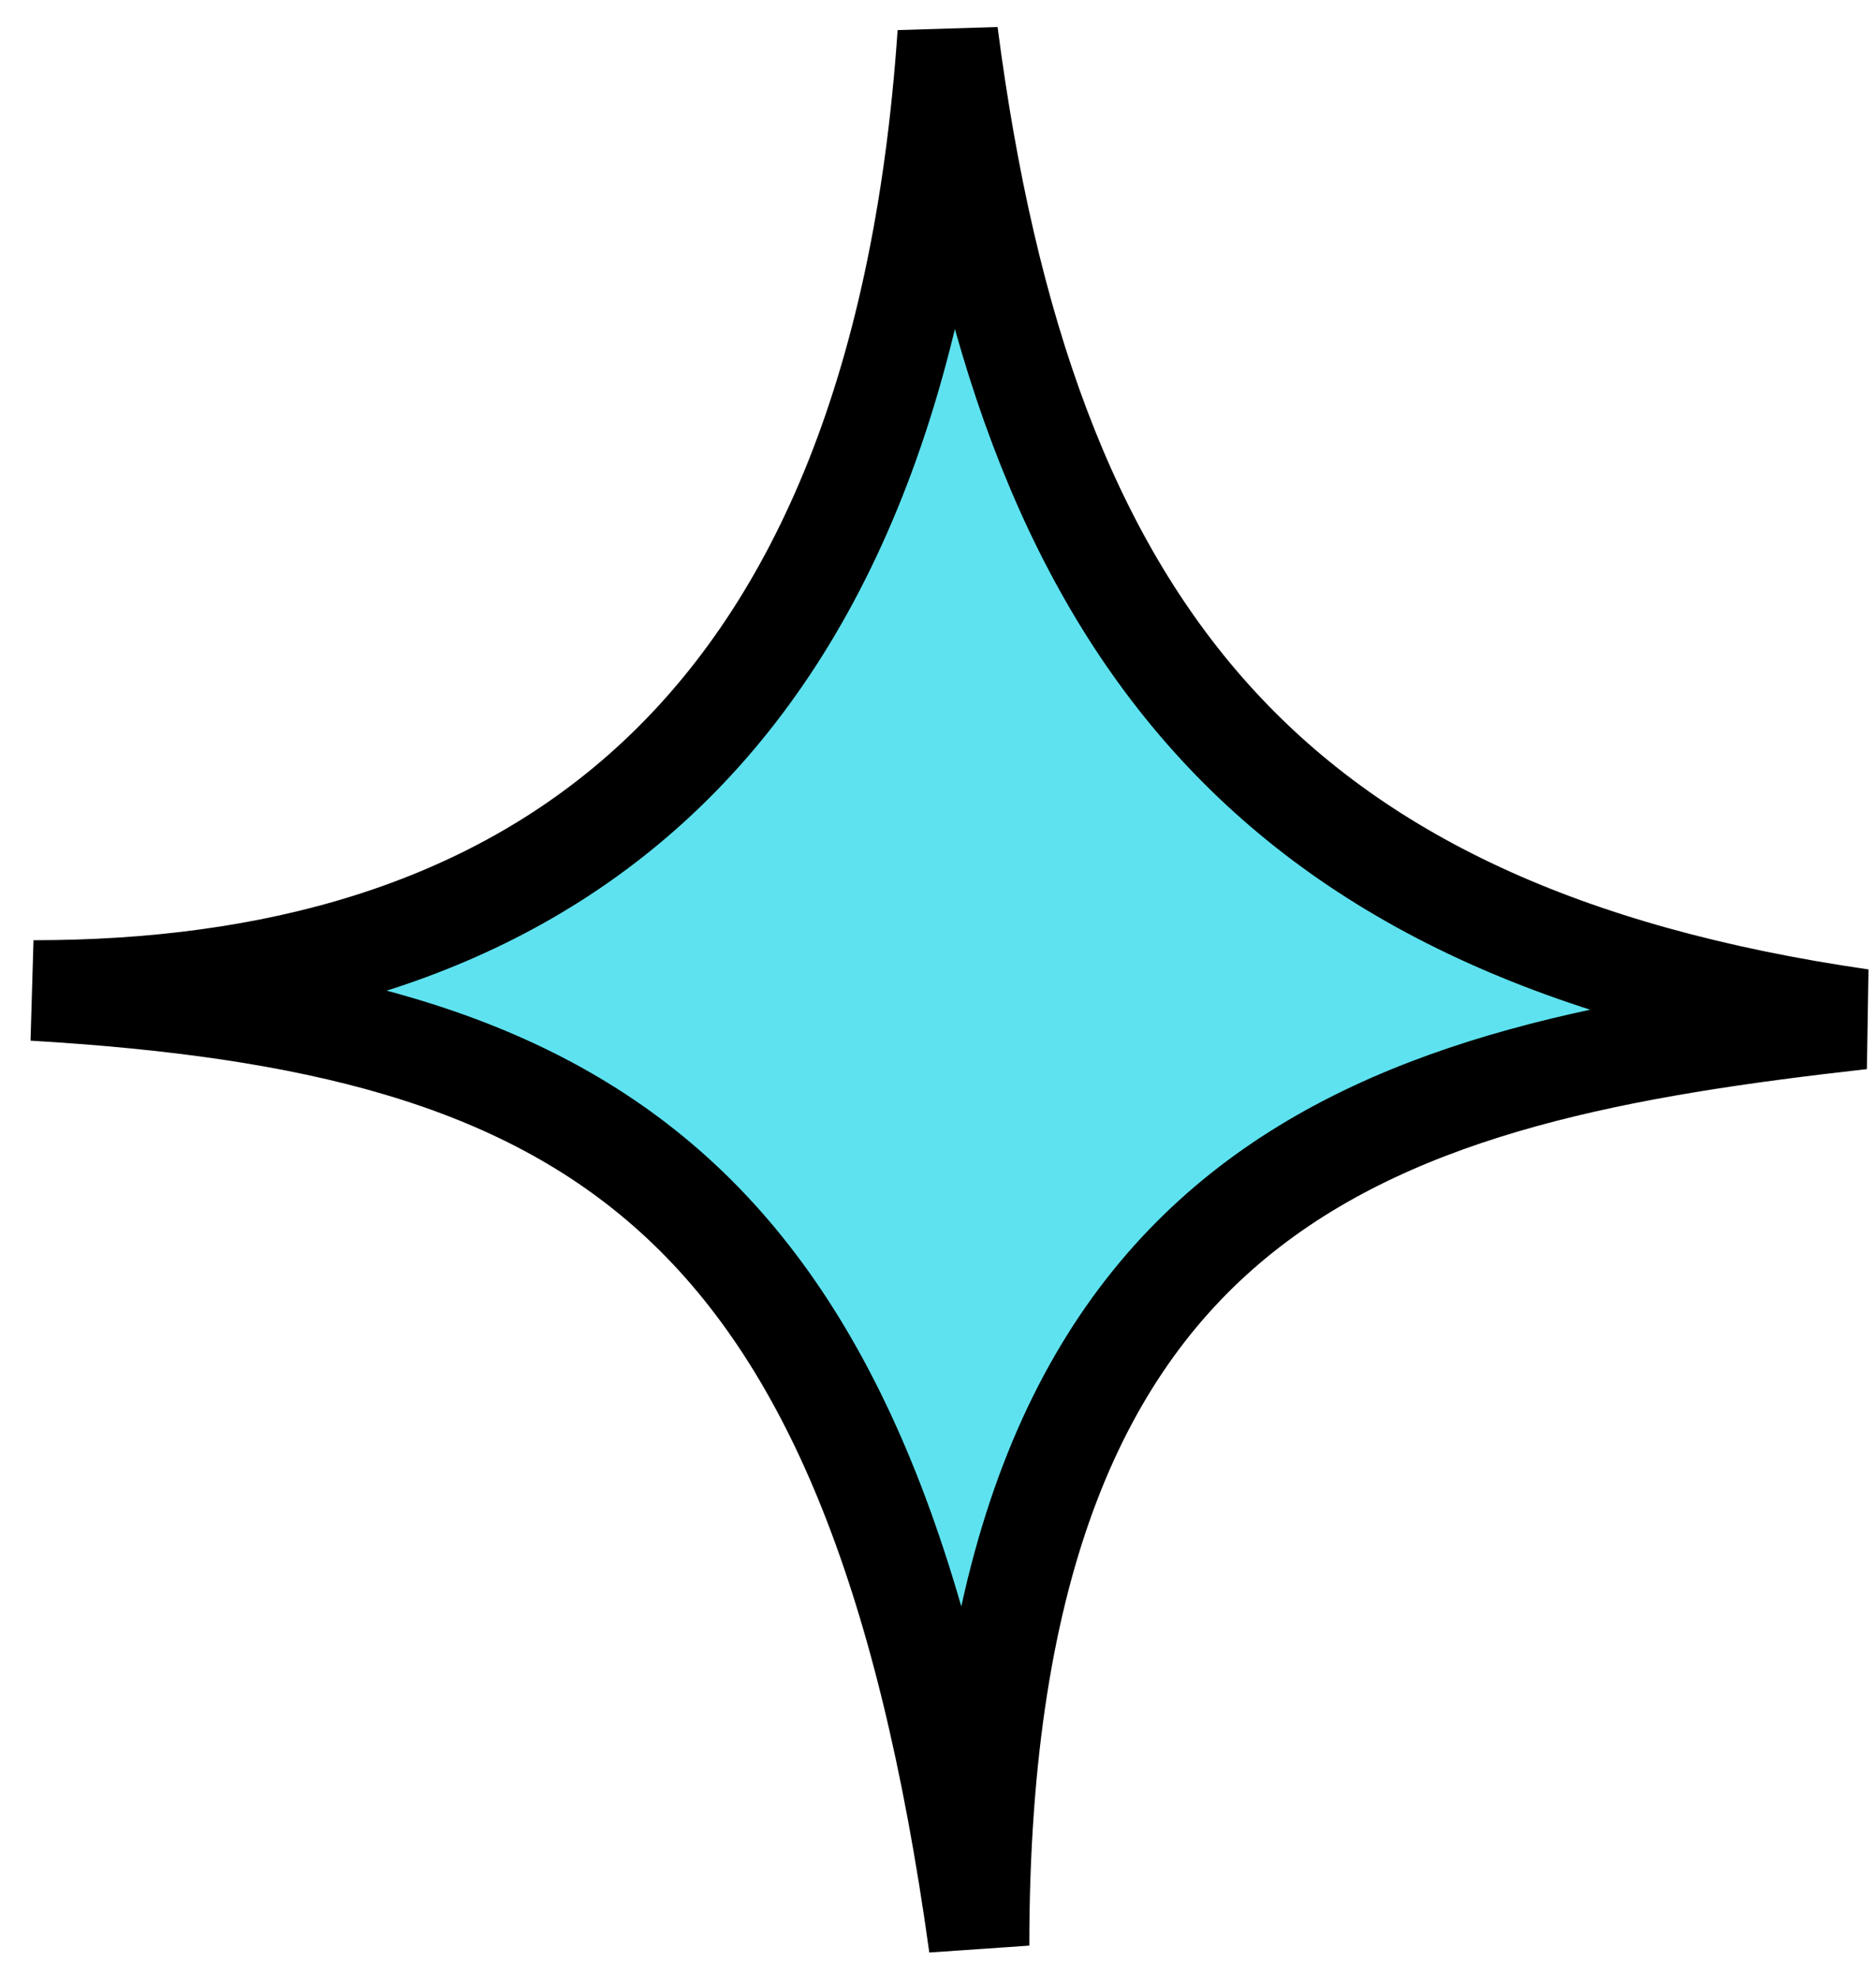
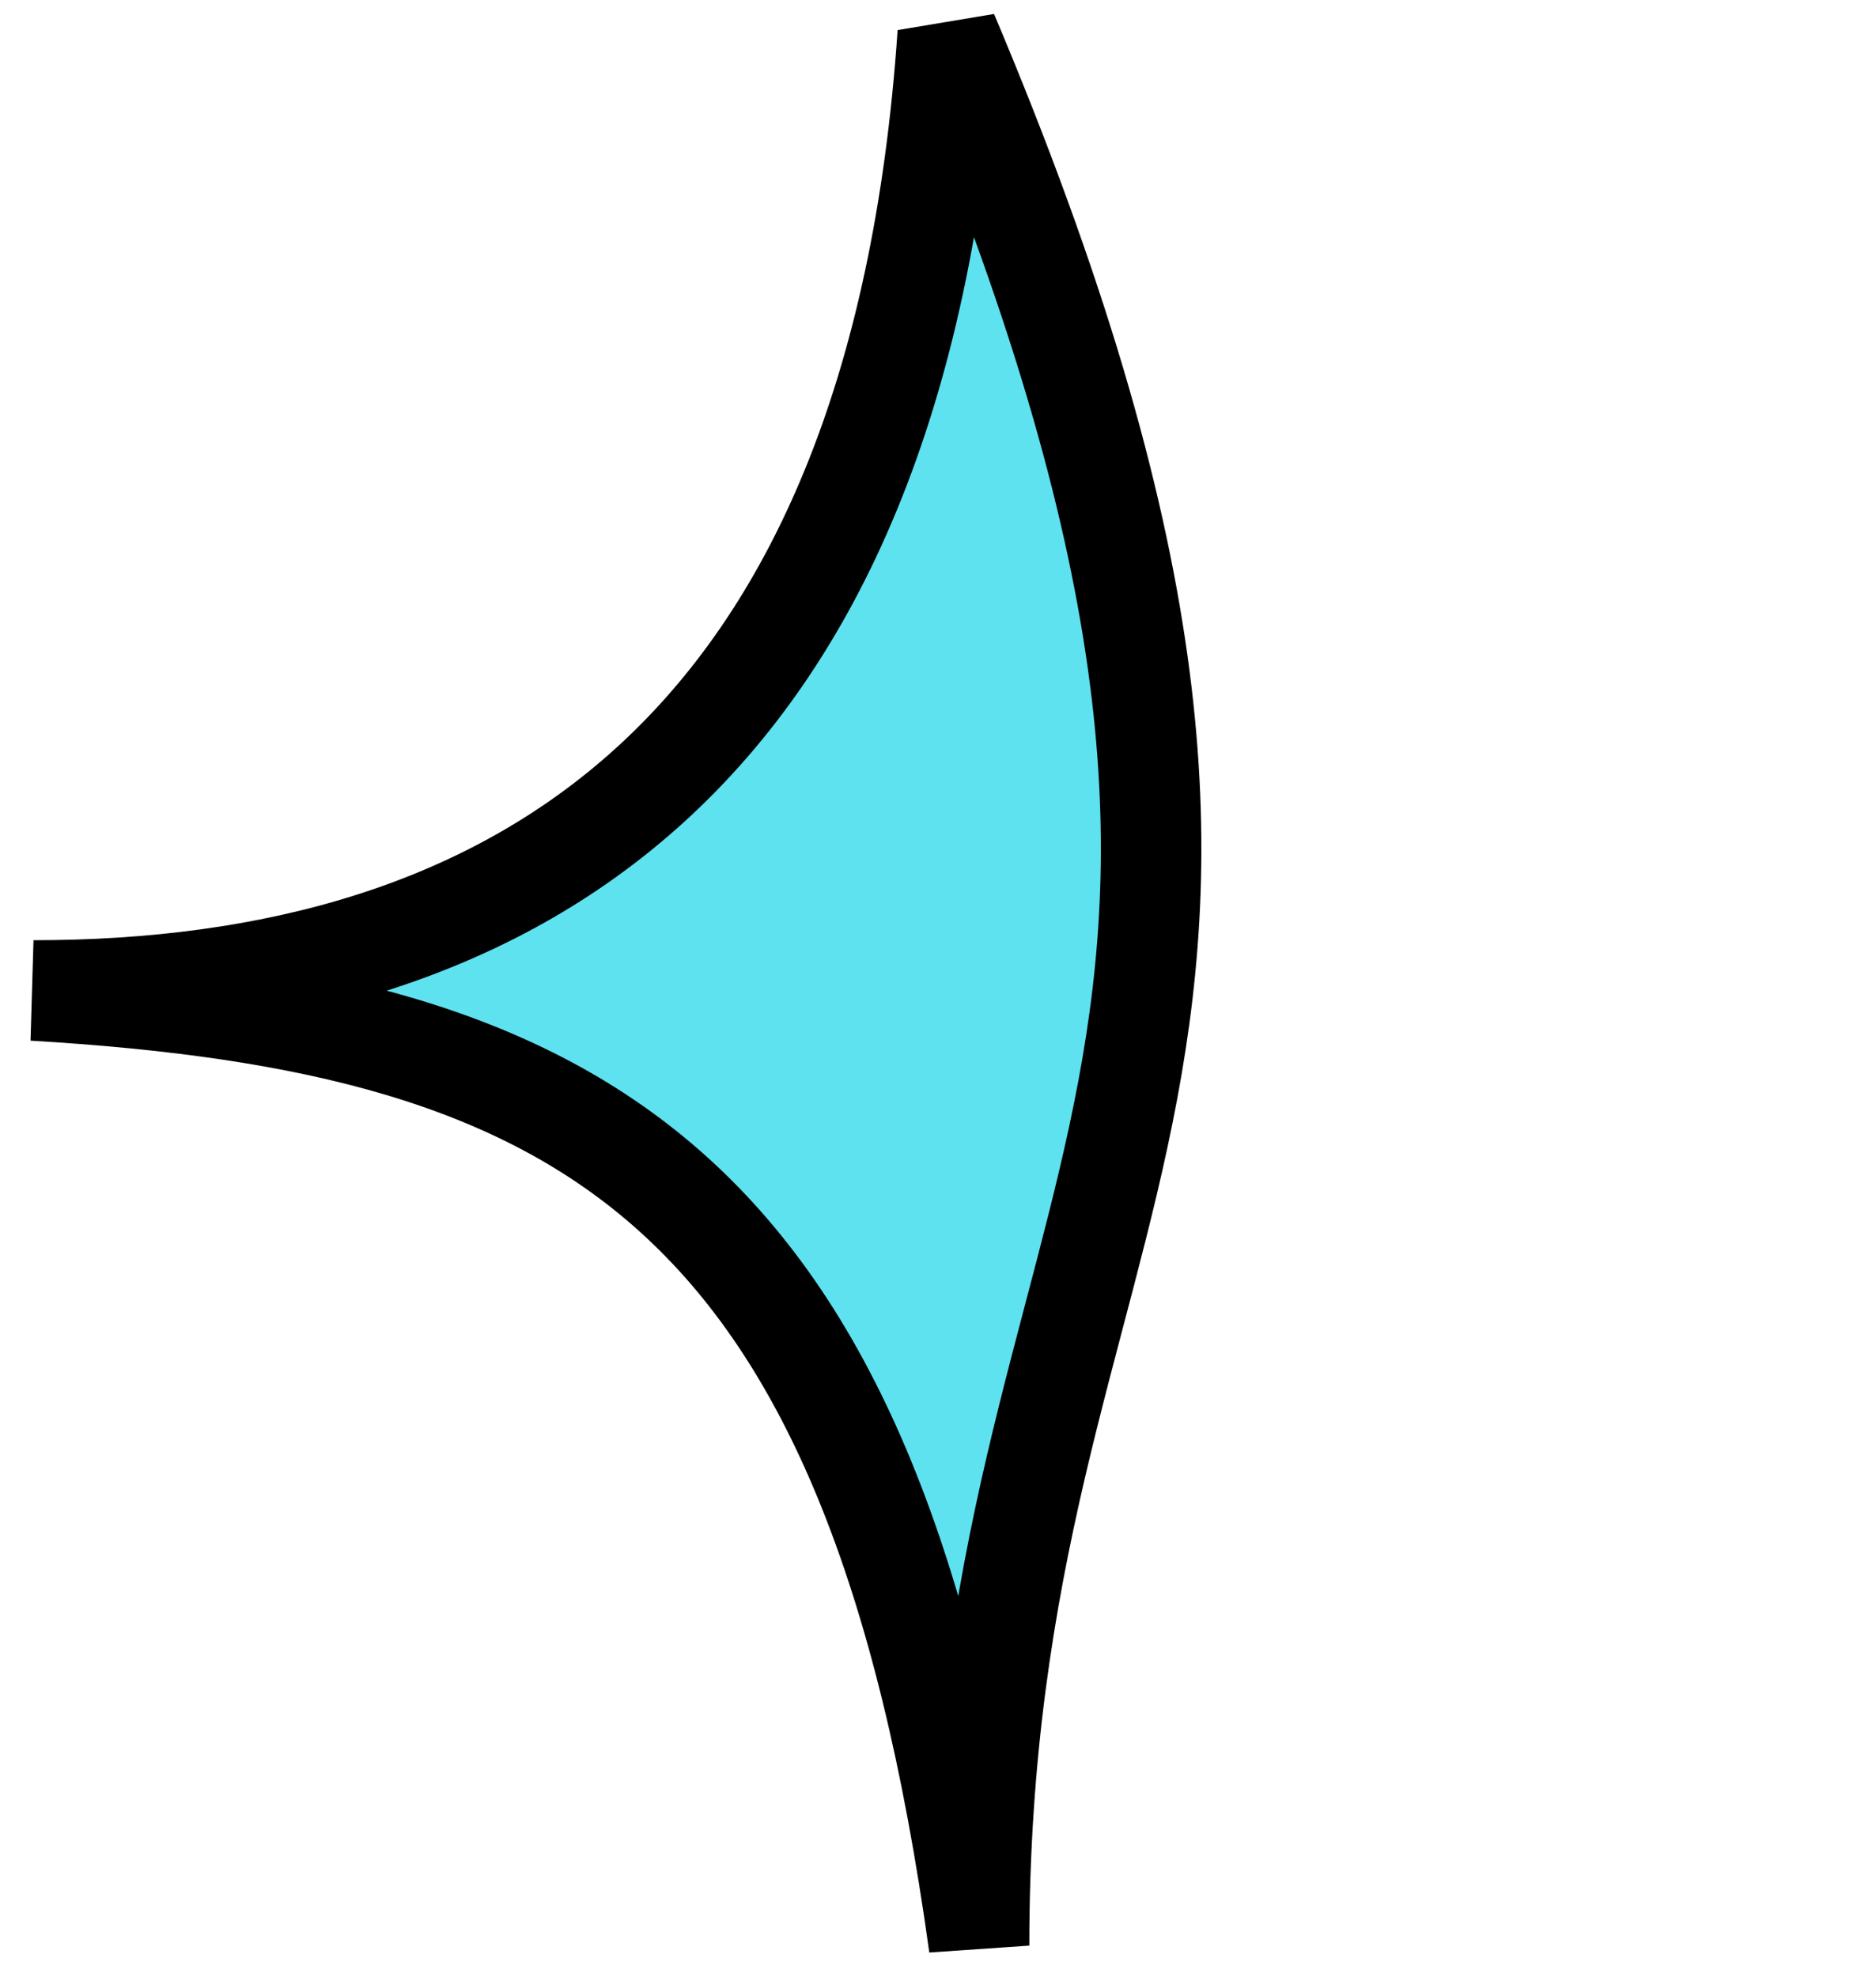
<svg xmlns="http://www.w3.org/2000/svg" width="56" height="59" viewBox="0 0 56 59" fill="none">
-   <path d="M1 29.56C15.191 29.56 26.812 22.709 28.291 1C30.605 18.795 37.833 27.848 55.561 30.416C41.381 32.007 29.226 35.012 29.226 58.065C26.082 35.362 17.515 30.539 1 29.56Z" fill="#5EE2EF" stroke="black" stroke-width="3" stroke-linecap="square" />
+   <path d="M1 29.56C15.191 29.56 26.812 22.709 28.291 1C41.381 32.007 29.226 35.012 29.226 58.065C26.082 35.362 17.515 30.539 1 29.56Z" fill="#5EE2EF" stroke="black" stroke-width="3" stroke-linecap="square" />
</svg>